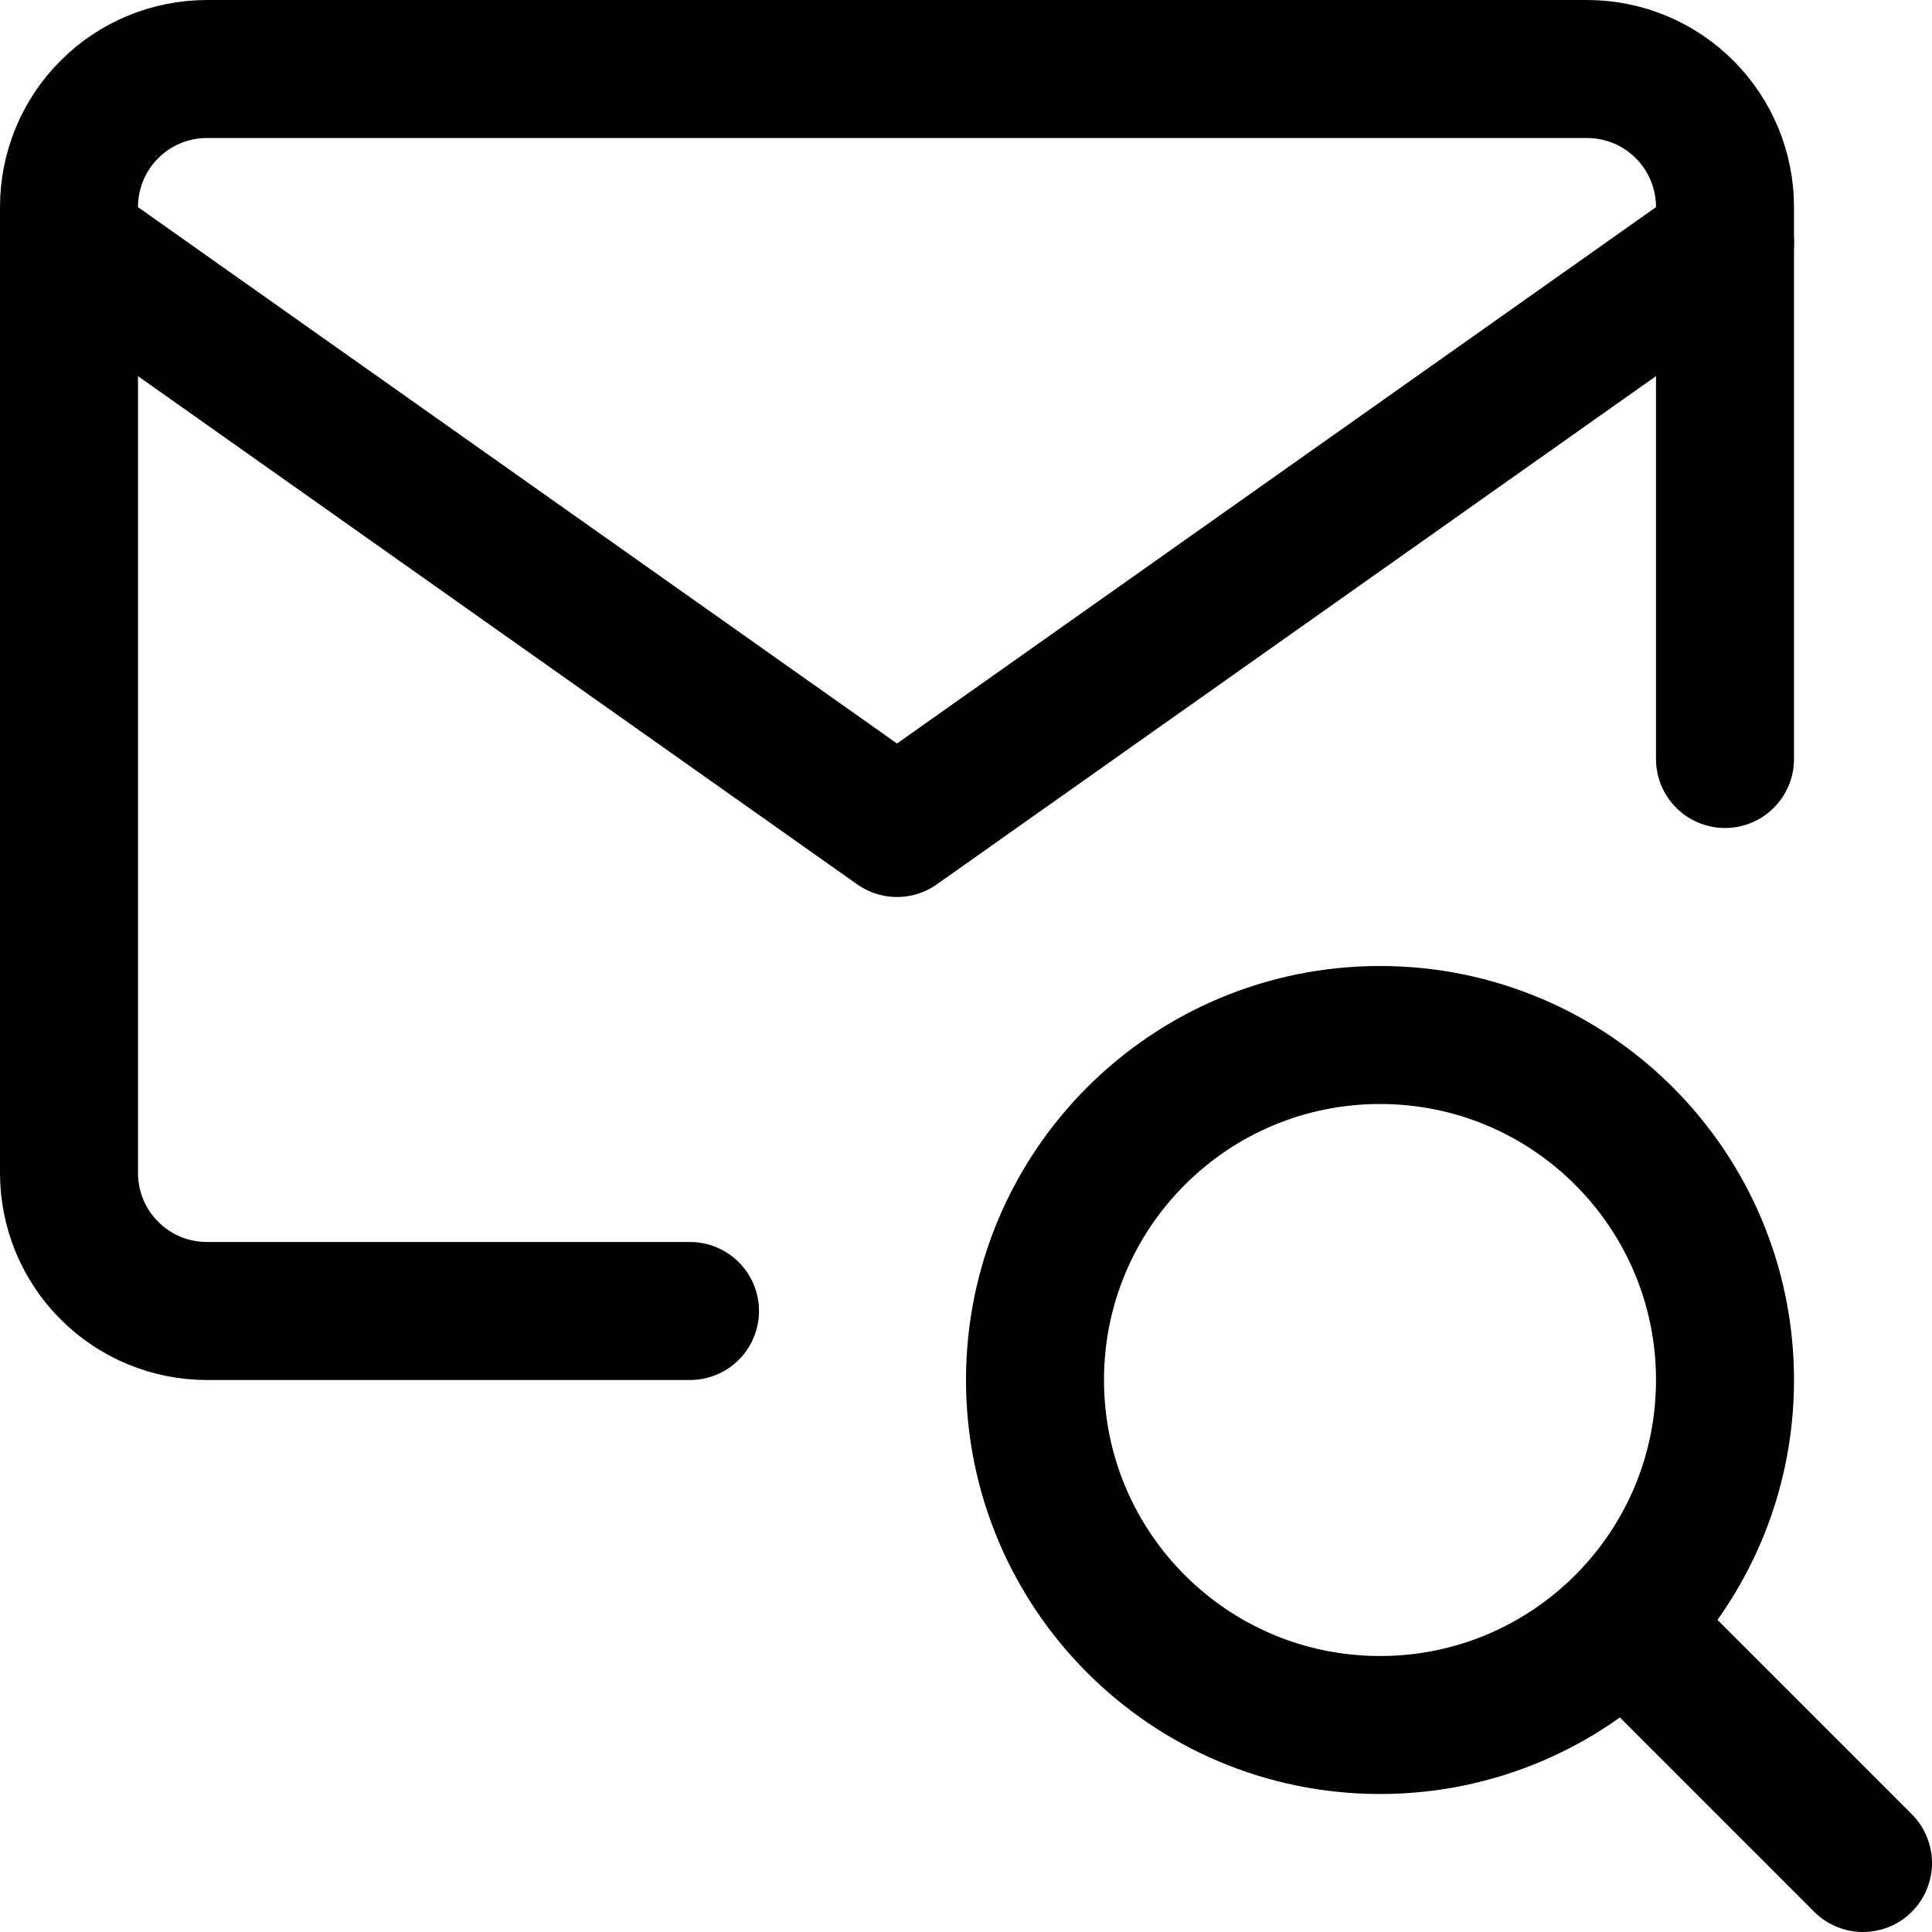
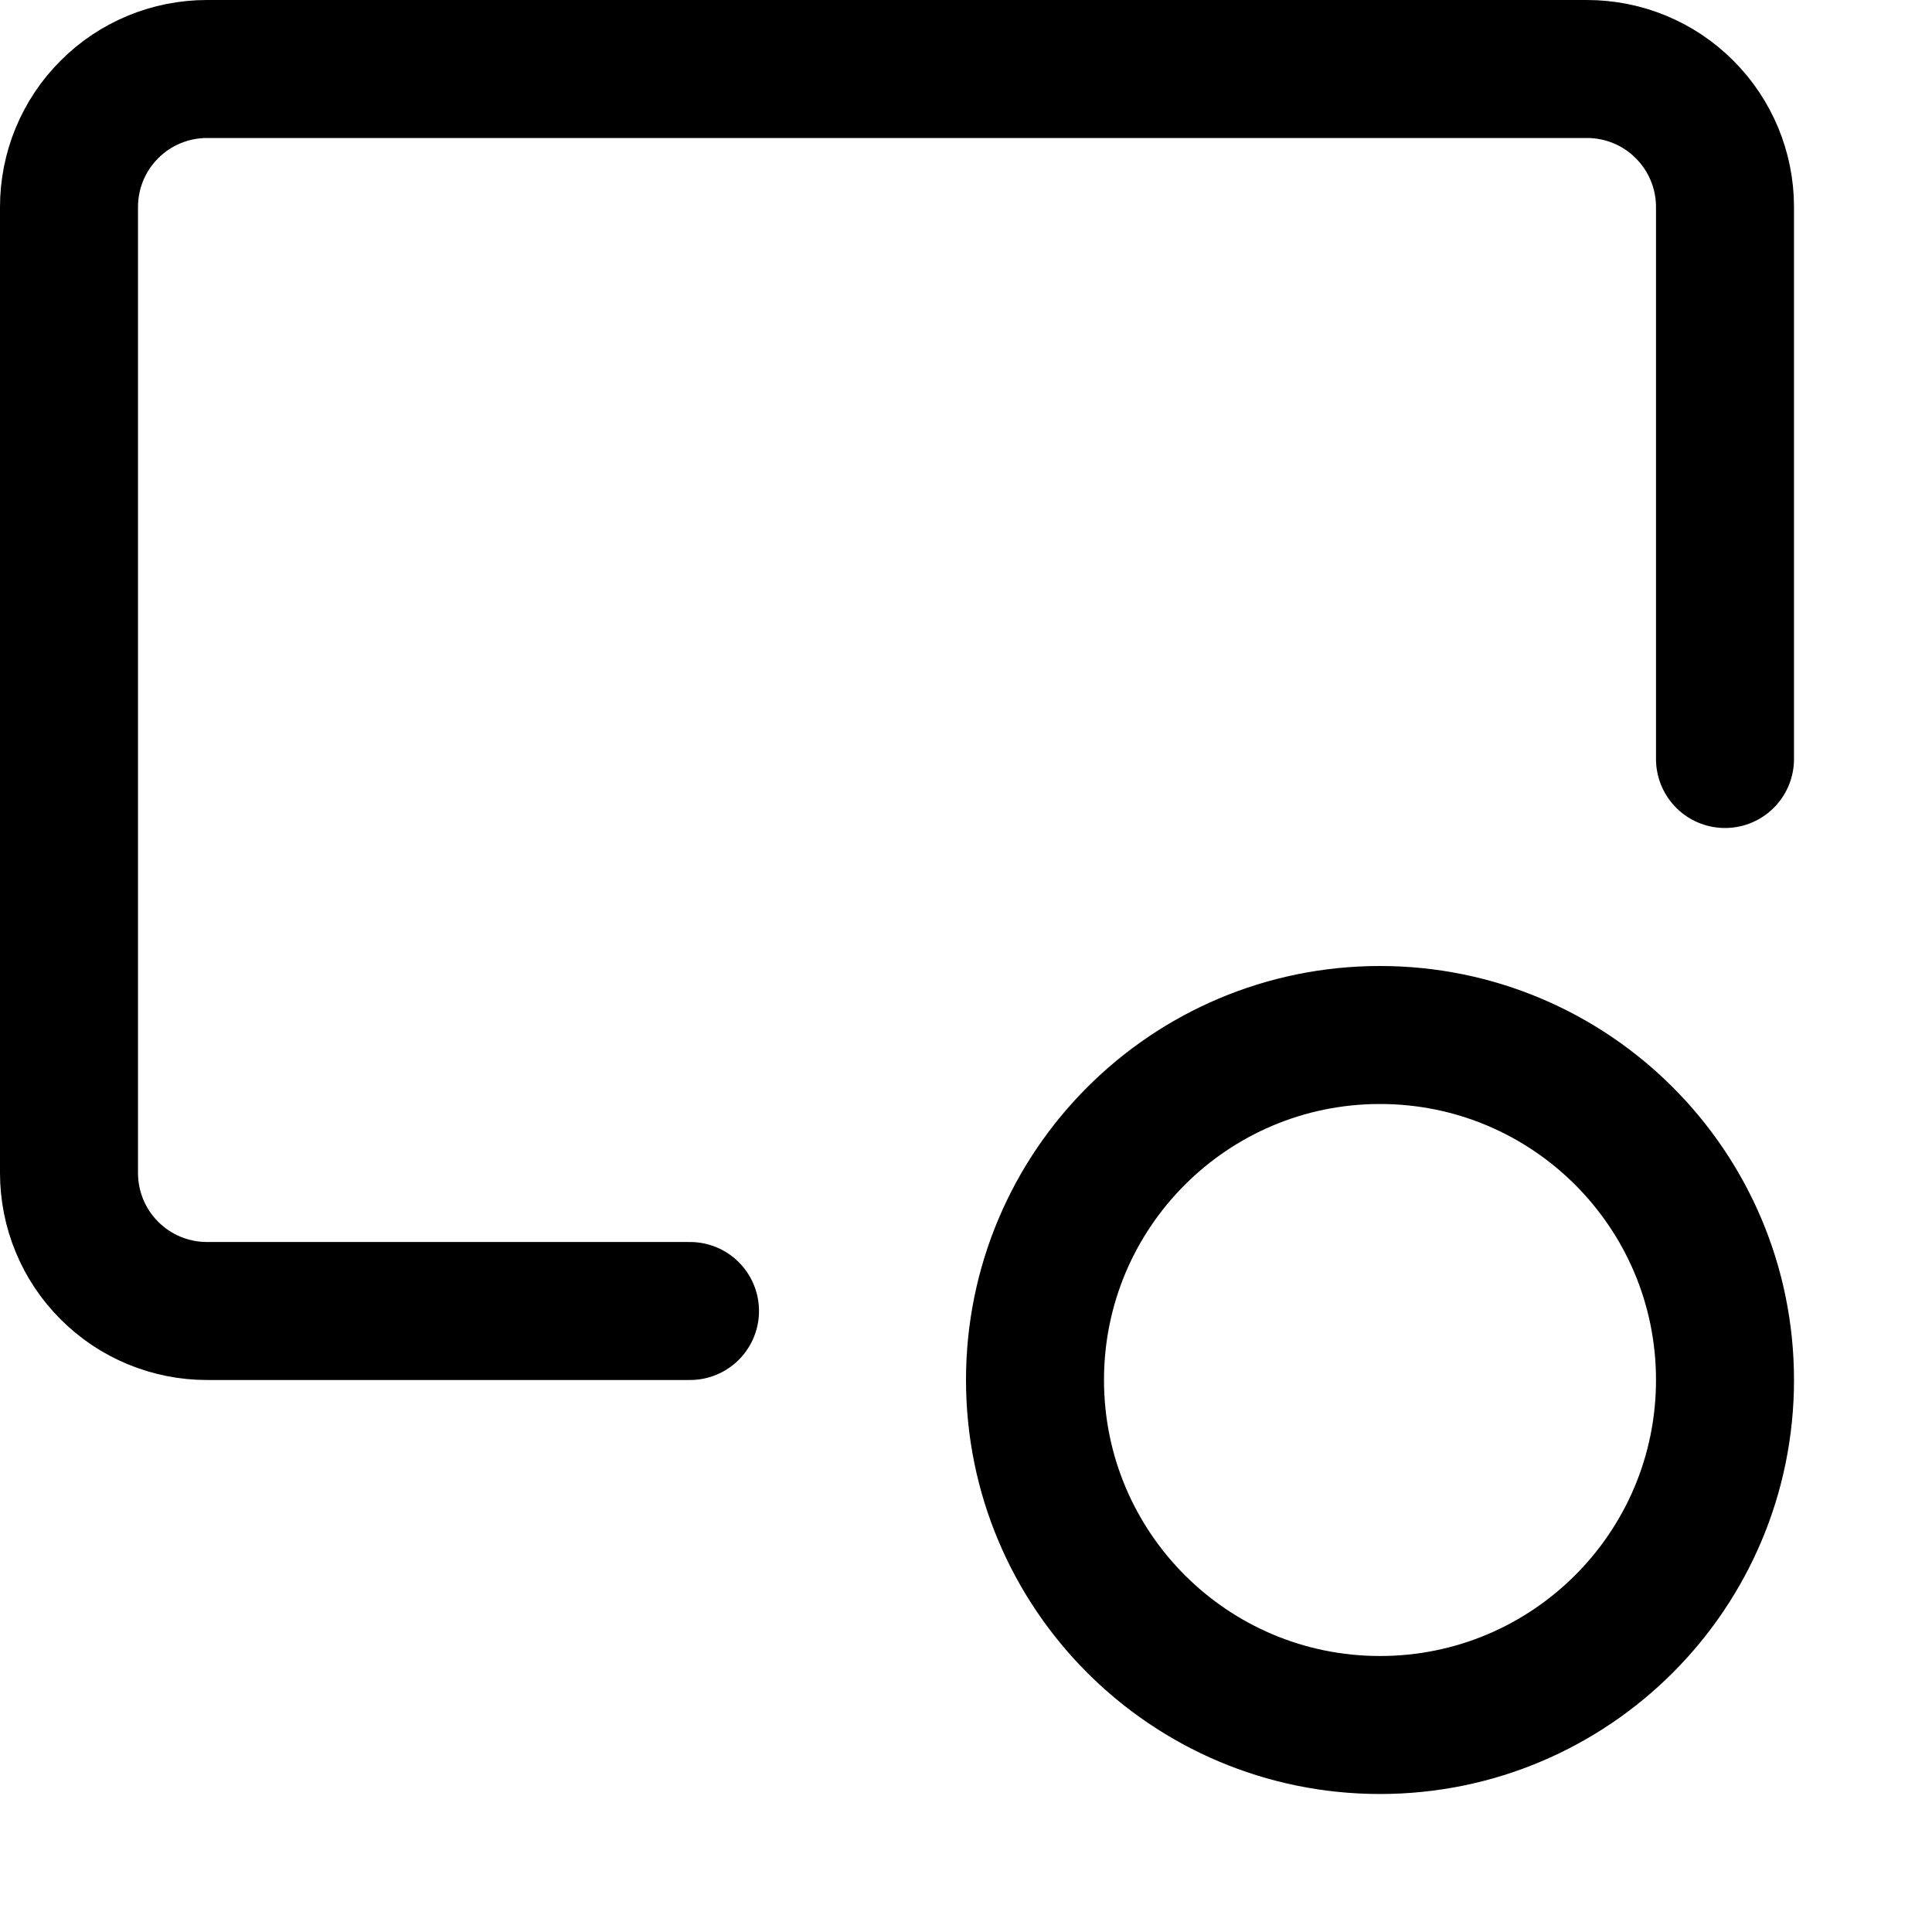
<svg xmlns="http://www.w3.org/2000/svg" fill="none" viewBox="0 0 14 14" id="Mail-Search--Streamline-Core">
  <desc>Mail Search Streamline Icon: https://streamlinehq.com</desc>
  <g id="mail-search--inbox-envelope-email-message-search">
    <path id="Vector" stroke="#000000" stroke-linecap="round" stroke-linejoin="round" d="M5 9.5H1.5c-0.265 0 -0.52 -0.105 -0.707 -0.293C0.605 9.02 0.5 8.765 0.5 8.5v-7c0 -0.265 0.105 -0.52 0.293 -0.707C0.98 0.605 1.235 0.5 1.5 0.5h10c0.265 0 0.52 0.105 0.707 0.293 0.188 0.188 0.293 0.442 0.293 0.707v4" stroke-width="1" />
-     <path id="Vector_2" stroke="#000000" stroke-linecap="round" stroke-linejoin="round" d="m0.5 1.76 6 4.24 6 -4.24" stroke-width="1" />
    <path id="Vector_3" stroke="#000000" stroke-linecap="round" stroke-linejoin="round" d="M10 12.5c1.381 0 2.5 -1.119 2.5 -2.5 0 -1.381 -1.119 -2.5 -2.5 -2.5 -1.381 0 -2.5 1.119 -2.5 2.5 0 1.381 1.119 2.5 2.5 2.5Z" stroke-width="1" />
-     <path id="Vector_4" stroke="#000000" stroke-linecap="round" stroke-linejoin="round" d="m13.5 13.5 -1.73 -1.73" stroke-width="1" />
  </g>
</svg>